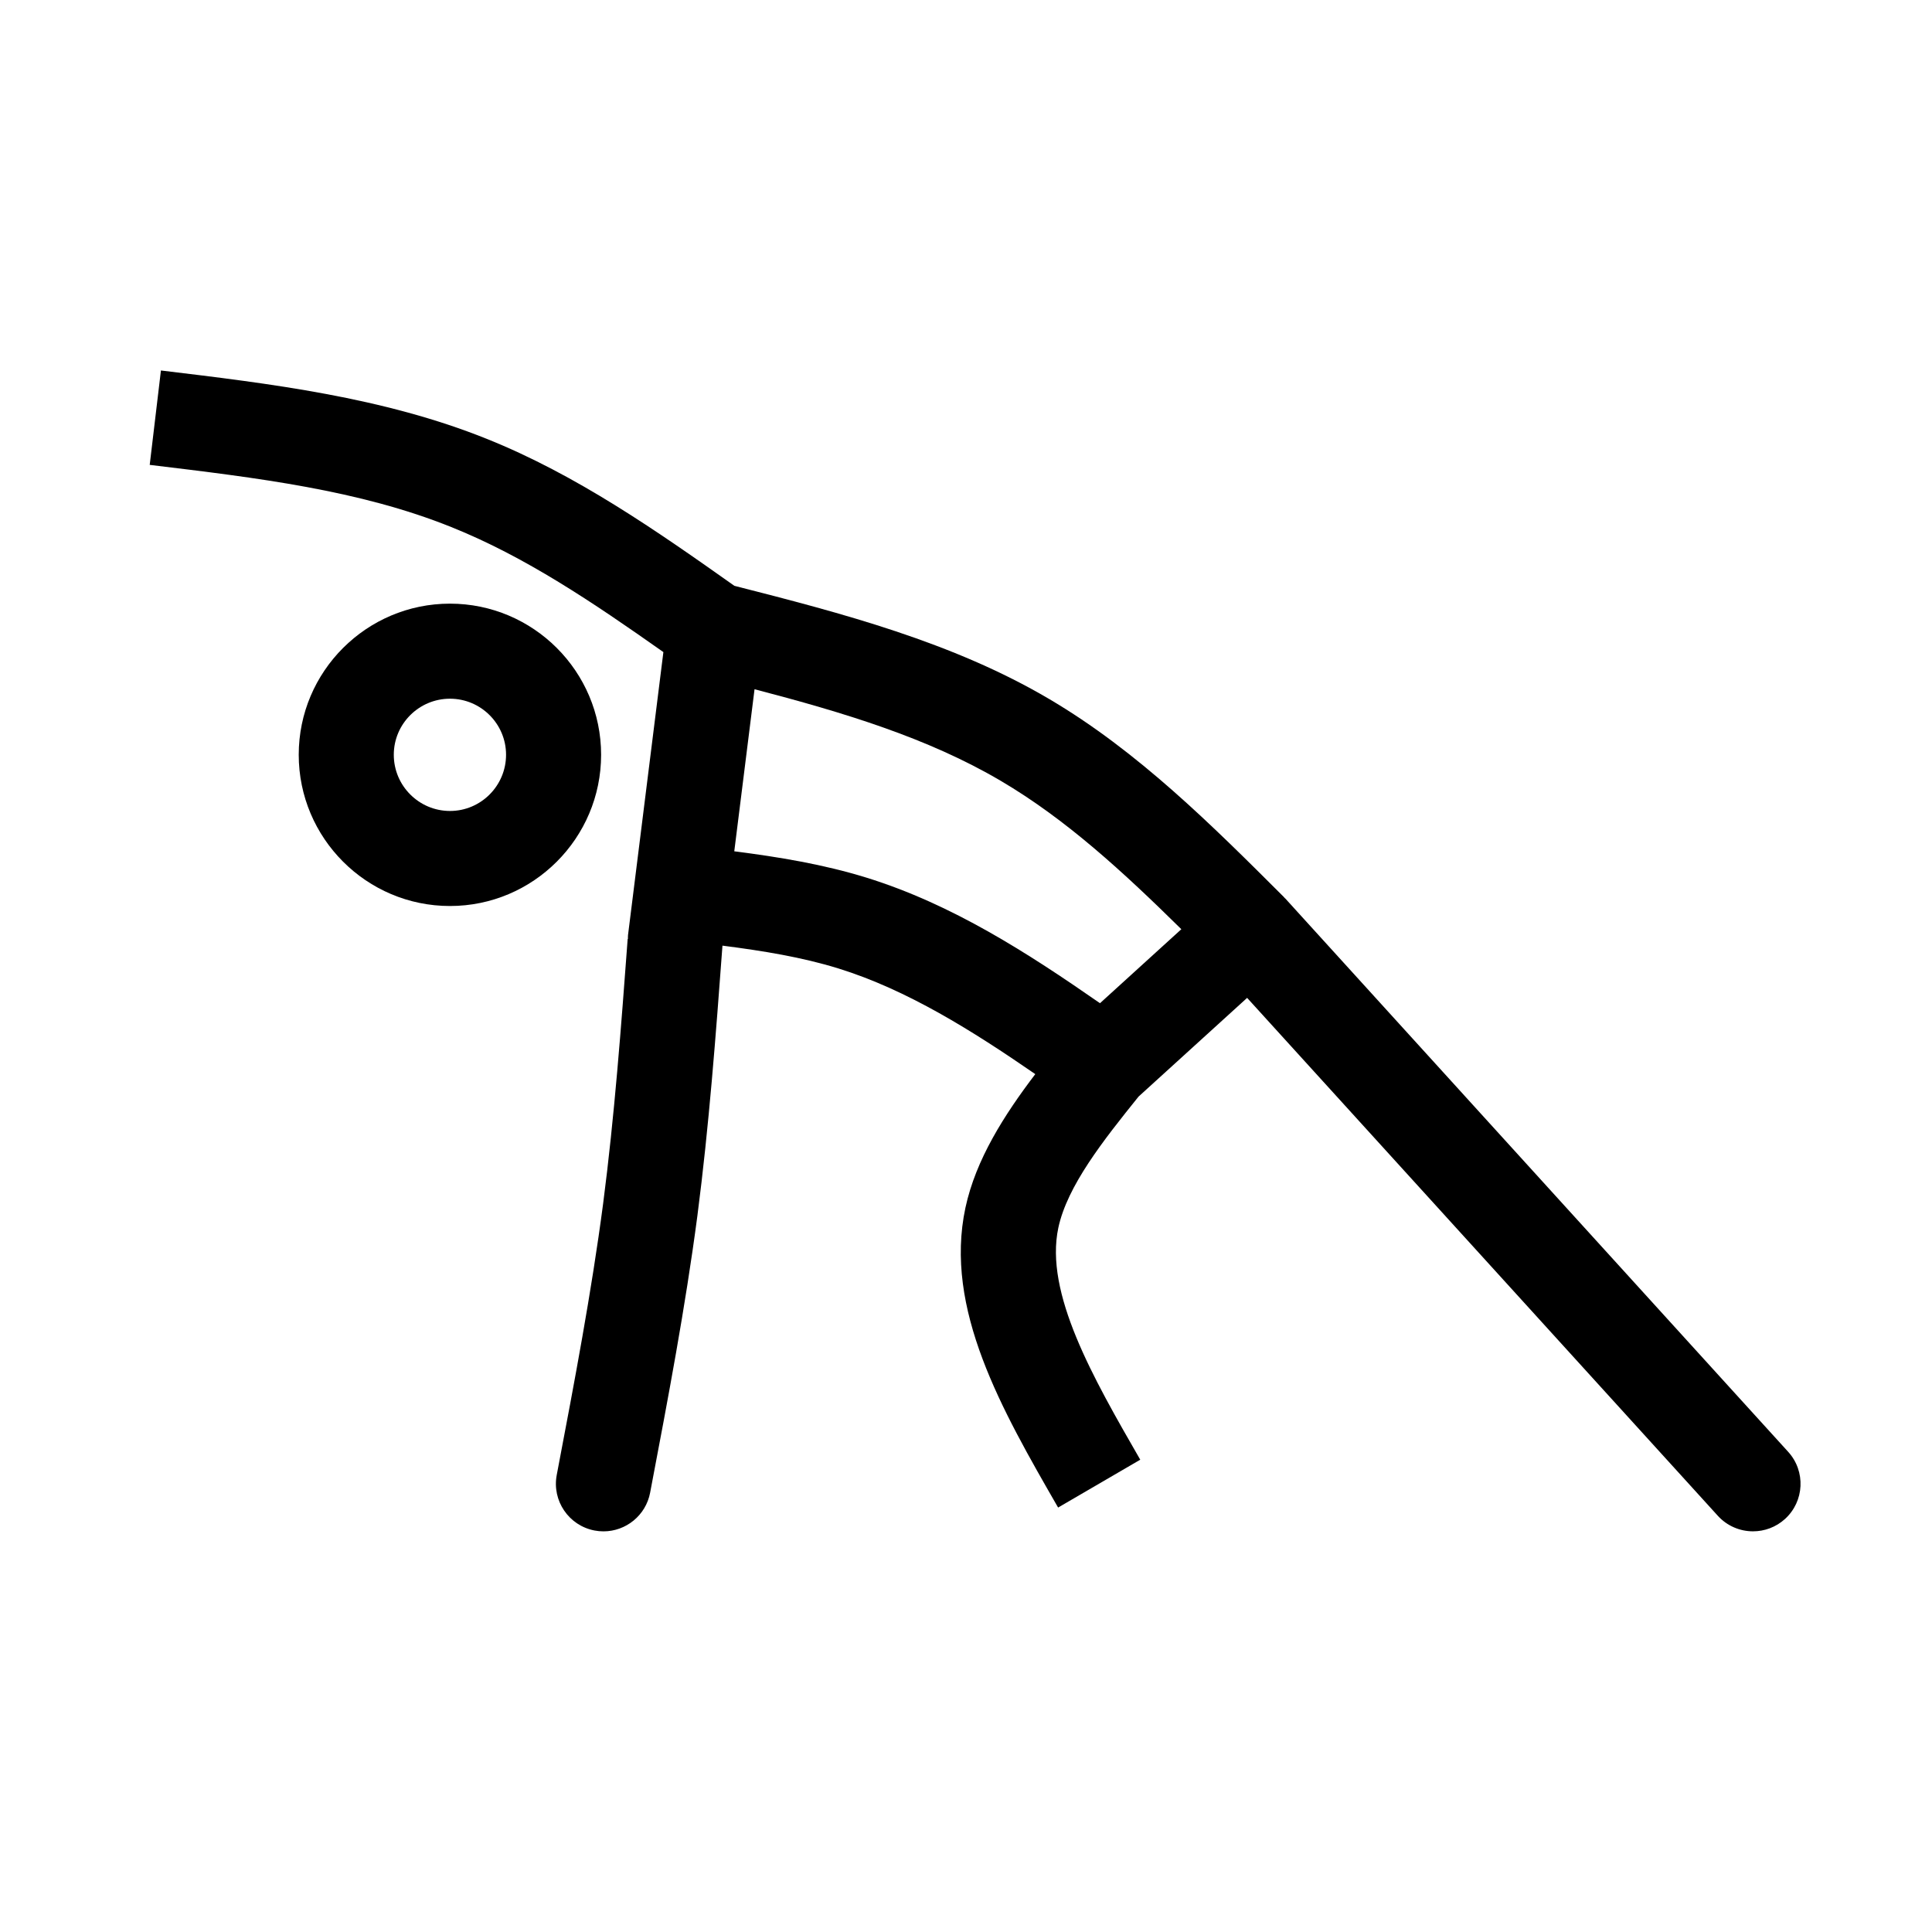
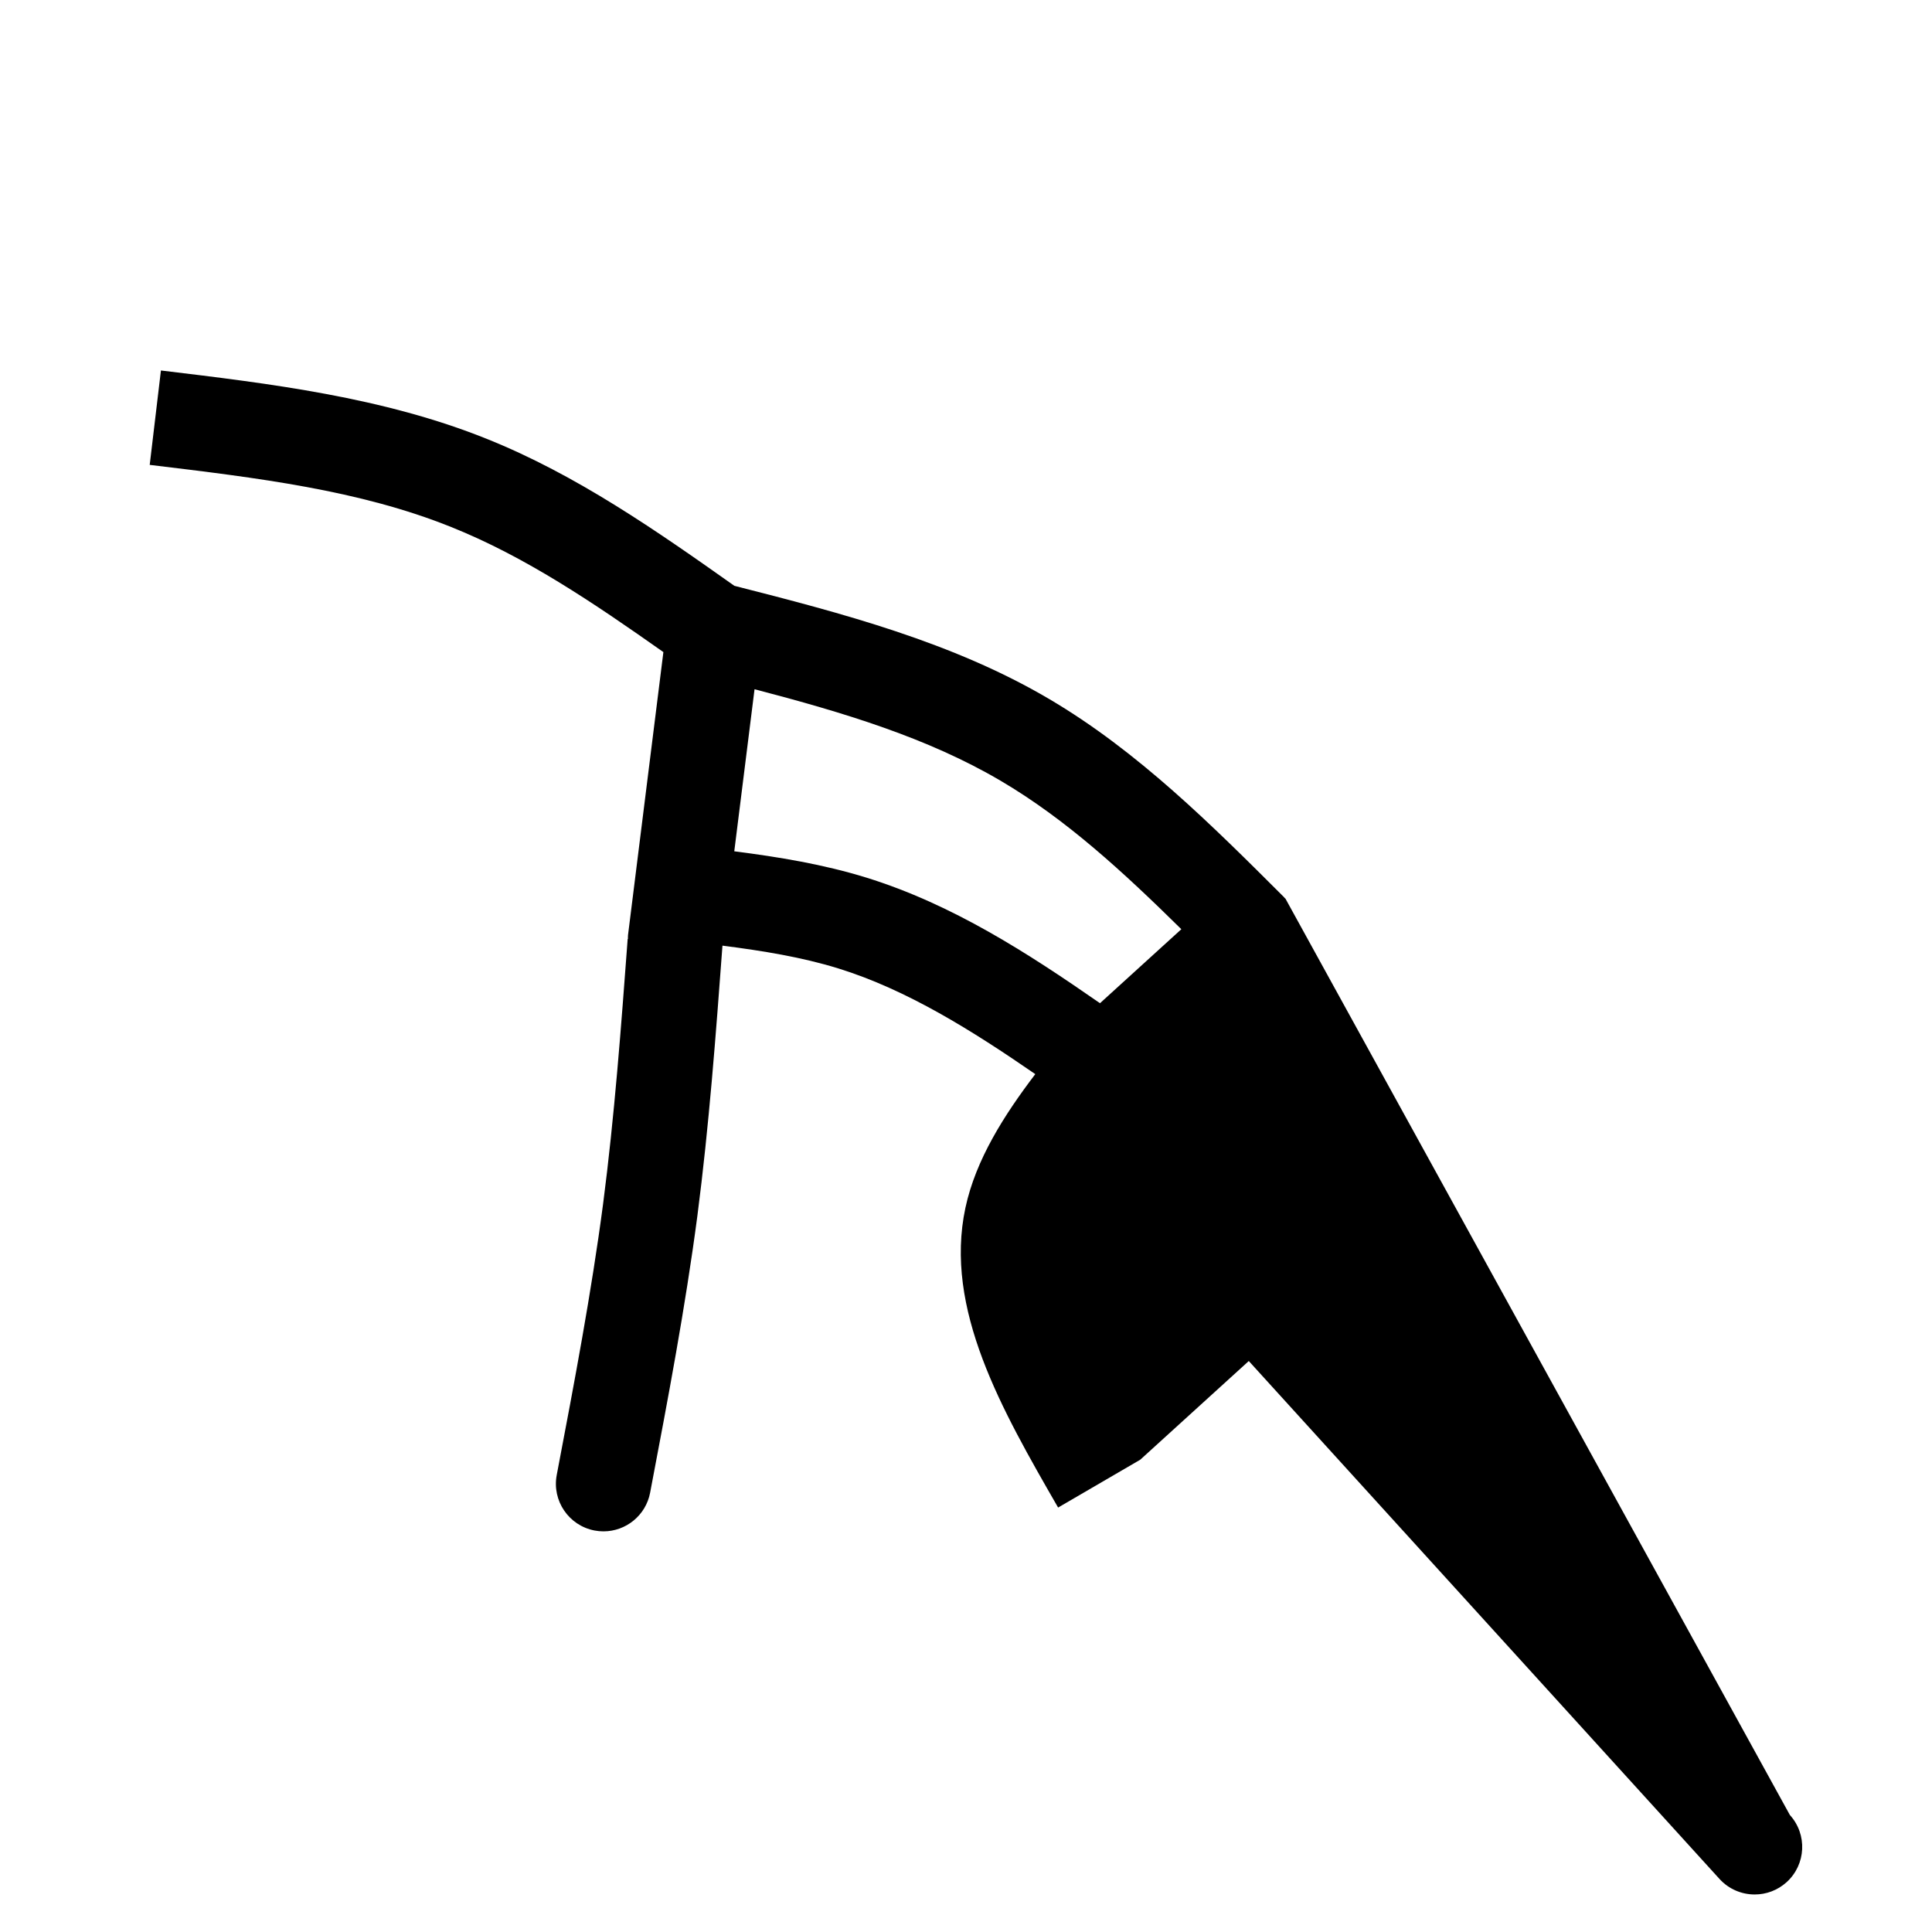
<svg xmlns="http://www.w3.org/2000/svg" fill="#000000" width="800px" height="800px" version="1.1" viewBox="144 144 512 512">
  <g>
-     <path d="m303.3 344.02c0-22.082-17.965-40.047-40.055-40.047-22.098 0-40.078 17.965-40.078 40.047 0 22.102 17.977 40.082 40.078 40.082 22.086 0 40.055-17.98 40.055-40.082zm-54.941 0c0-8.191 6.676-14.855 14.887-14.855 8.195 0 14.863 6.664 14.863 14.855 0 8.211-6.664 14.895-14.863 14.895-8.211-0.004-14.887-6.684-14.887-14.895z" />
-     <path d="m484.67 382.17c-0.074-0.082-0.16-0.137-0.23-0.211-0.074-0.074-0.117-0.16-0.191-0.23-19.039-19.016-38.734-38.672-62.246-52.508-25.543-15.055-54.887-22.711-83.387-29.973-20.59-14.574-41.91-29.453-65.656-38.961-27.422-11.023-57.344-14.625-86.312-18.105l-2.973 25.016c28.566 3.438 55.551 6.68 79.902 16.473 19.582 7.84 37.562 19.98 56.227 33.141l-9.375 75.016c-0.039 0.344-0.012 0.676-0.023 1.012l-0.066-0.004c-1.719 23.109-3.496 47.012-6.504 70.129-3.098 23.562-7.652 47.52-12.062 70.691l-0.23 1.219c-1.301 6.832 3.188 13.426 10.02 14.727 0.797 0.152 1.582 0.223 2.367 0.223 5.93 0 11.211-4.207 12.359-10.242l0.23-1.219c4.473-23.52 9.094-47.836 12.289-72.125 3.098-23.824 4.902-48.078 6.644-71.527l0.012-0.105c10.742 1.375 21.016 3.047 30.684 6.031 18.258 5.664 35.508 16.504 52.211 28.016-8.184 10.777-15.754 22.566-18.512 35.414-5.738 26.824 9.637 53.52 24.562 79.449l21.77-12.68c-12.496-21.699-25.418-44.141-21.703-61.496 2.387-11.094 11.895-23.102 21.262-34.742l28.762-26.152 124.74 137.25c2.488 2.734 5.898 4.121 9.332 4.121 3.023 0 6.051-1.082 8.469-3.269 5.144-4.68 5.527-12.645 0.852-17.793zm-146.08-12.566 5.371-42.953c23.629 6.184 45.875 12.867 65.258 24.285 17.281 10.168 32.441 24.133 47.848 39.316l-21.559 19.609c-19.156-13.312-39.145-26.227-61.918-33.285-11.449-3.539-23.281-5.473-35-6.973z" />
+     <path d="m484.67 382.17c-0.074-0.082-0.16-0.137-0.23-0.211-0.074-0.074-0.117-0.16-0.191-0.23-19.039-19.016-38.734-38.672-62.246-52.508-25.543-15.055-54.887-22.711-83.387-29.973-20.59-14.574-41.91-29.453-65.656-38.961-27.422-11.023-57.344-14.625-86.312-18.105l-2.973 25.016c28.566 3.438 55.551 6.68 79.902 16.473 19.582 7.84 37.562 19.98 56.227 33.141l-9.375 75.016c-0.039 0.344-0.012 0.676-0.023 1.012l-0.066-0.004c-1.719 23.109-3.496 47.012-6.504 70.129-3.098 23.562-7.652 47.52-12.062 70.691l-0.23 1.219c-1.301 6.832 3.188 13.426 10.02 14.727 0.797 0.152 1.582 0.223 2.367 0.223 5.93 0 11.211-4.207 12.359-10.242l0.23-1.219c4.473-23.52 9.094-47.836 12.289-72.125 3.098-23.824 4.902-48.078 6.644-71.527l0.012-0.105c10.742 1.375 21.016 3.047 30.684 6.031 18.258 5.664 35.508 16.504 52.211 28.016-8.184 10.777-15.754 22.566-18.512 35.414-5.738 26.824 9.637 53.52 24.562 79.449l21.77-12.68l28.762-26.152 124.74 137.25c2.488 2.734 5.898 4.121 9.332 4.121 3.023 0 6.051-1.082 8.469-3.269 5.144-4.68 5.527-12.645 0.852-17.793zm-146.08-12.566 5.371-42.953c23.629 6.184 45.875 12.867 65.258 24.285 17.281 10.168 32.441 24.133 47.848 39.316l-21.559 19.609c-19.156-13.312-39.145-26.227-61.918-33.285-11.449-3.539-23.281-5.473-35-6.973z" />
  </g>
</svg>